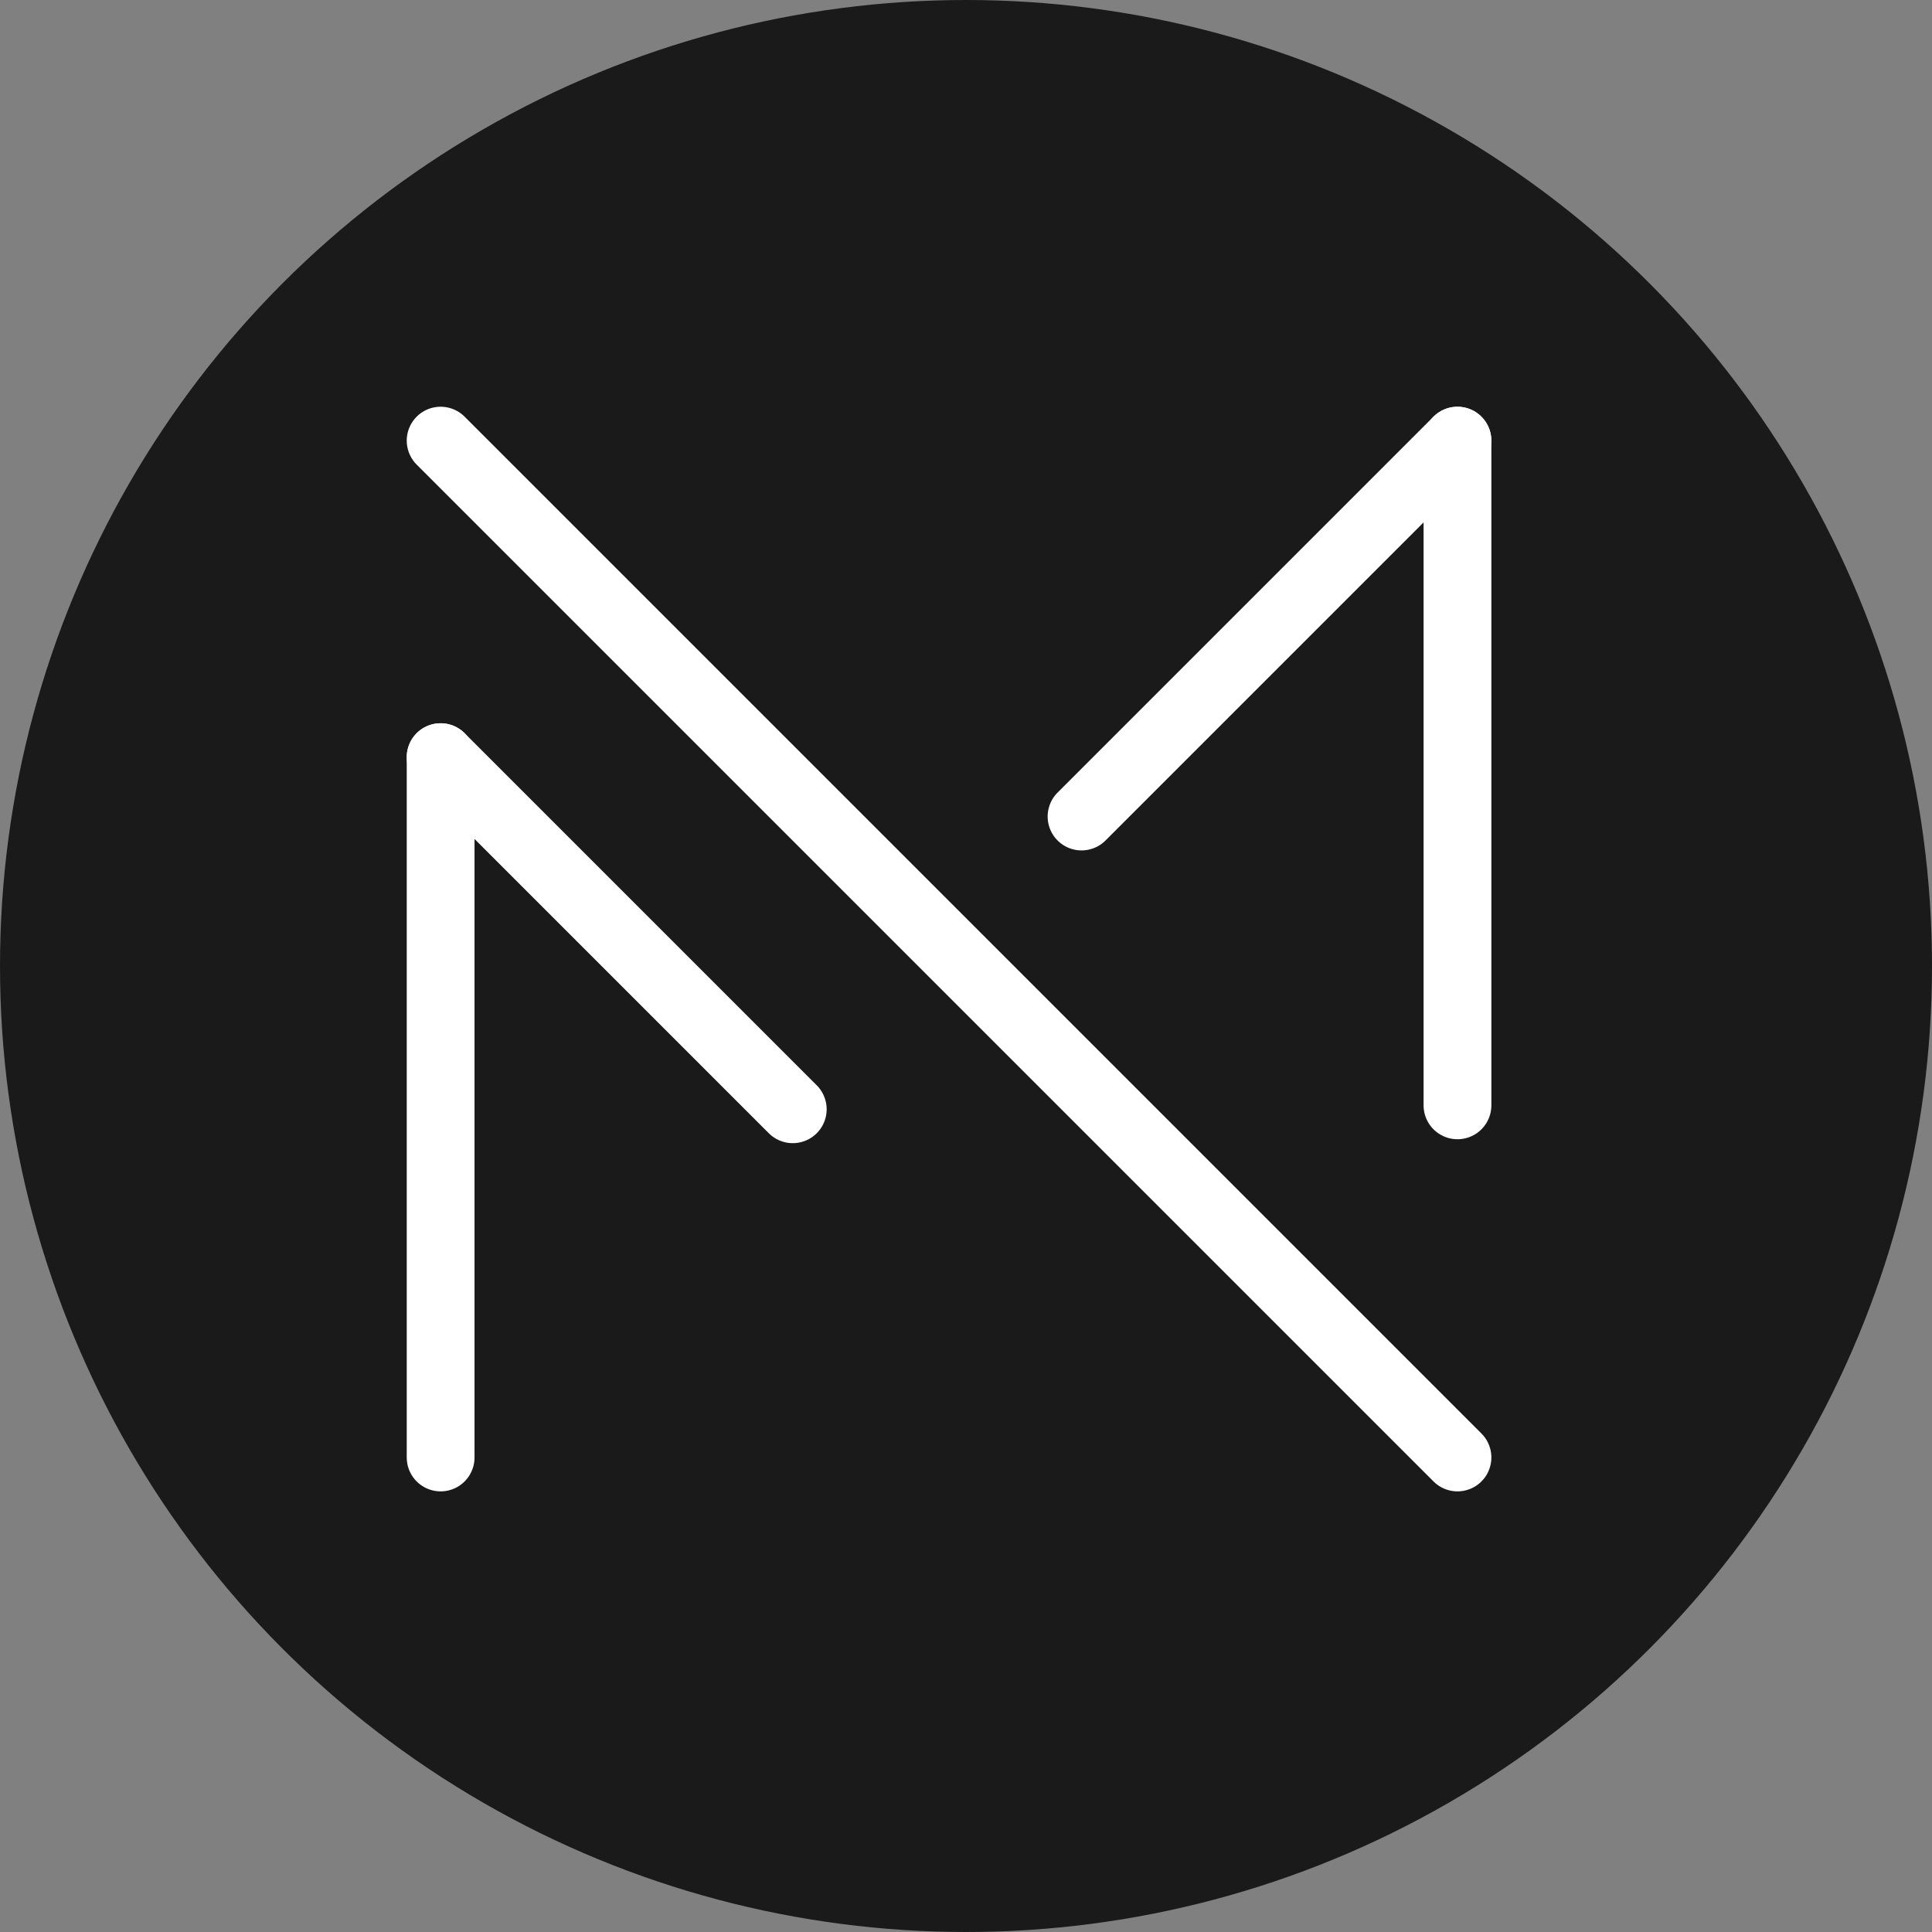
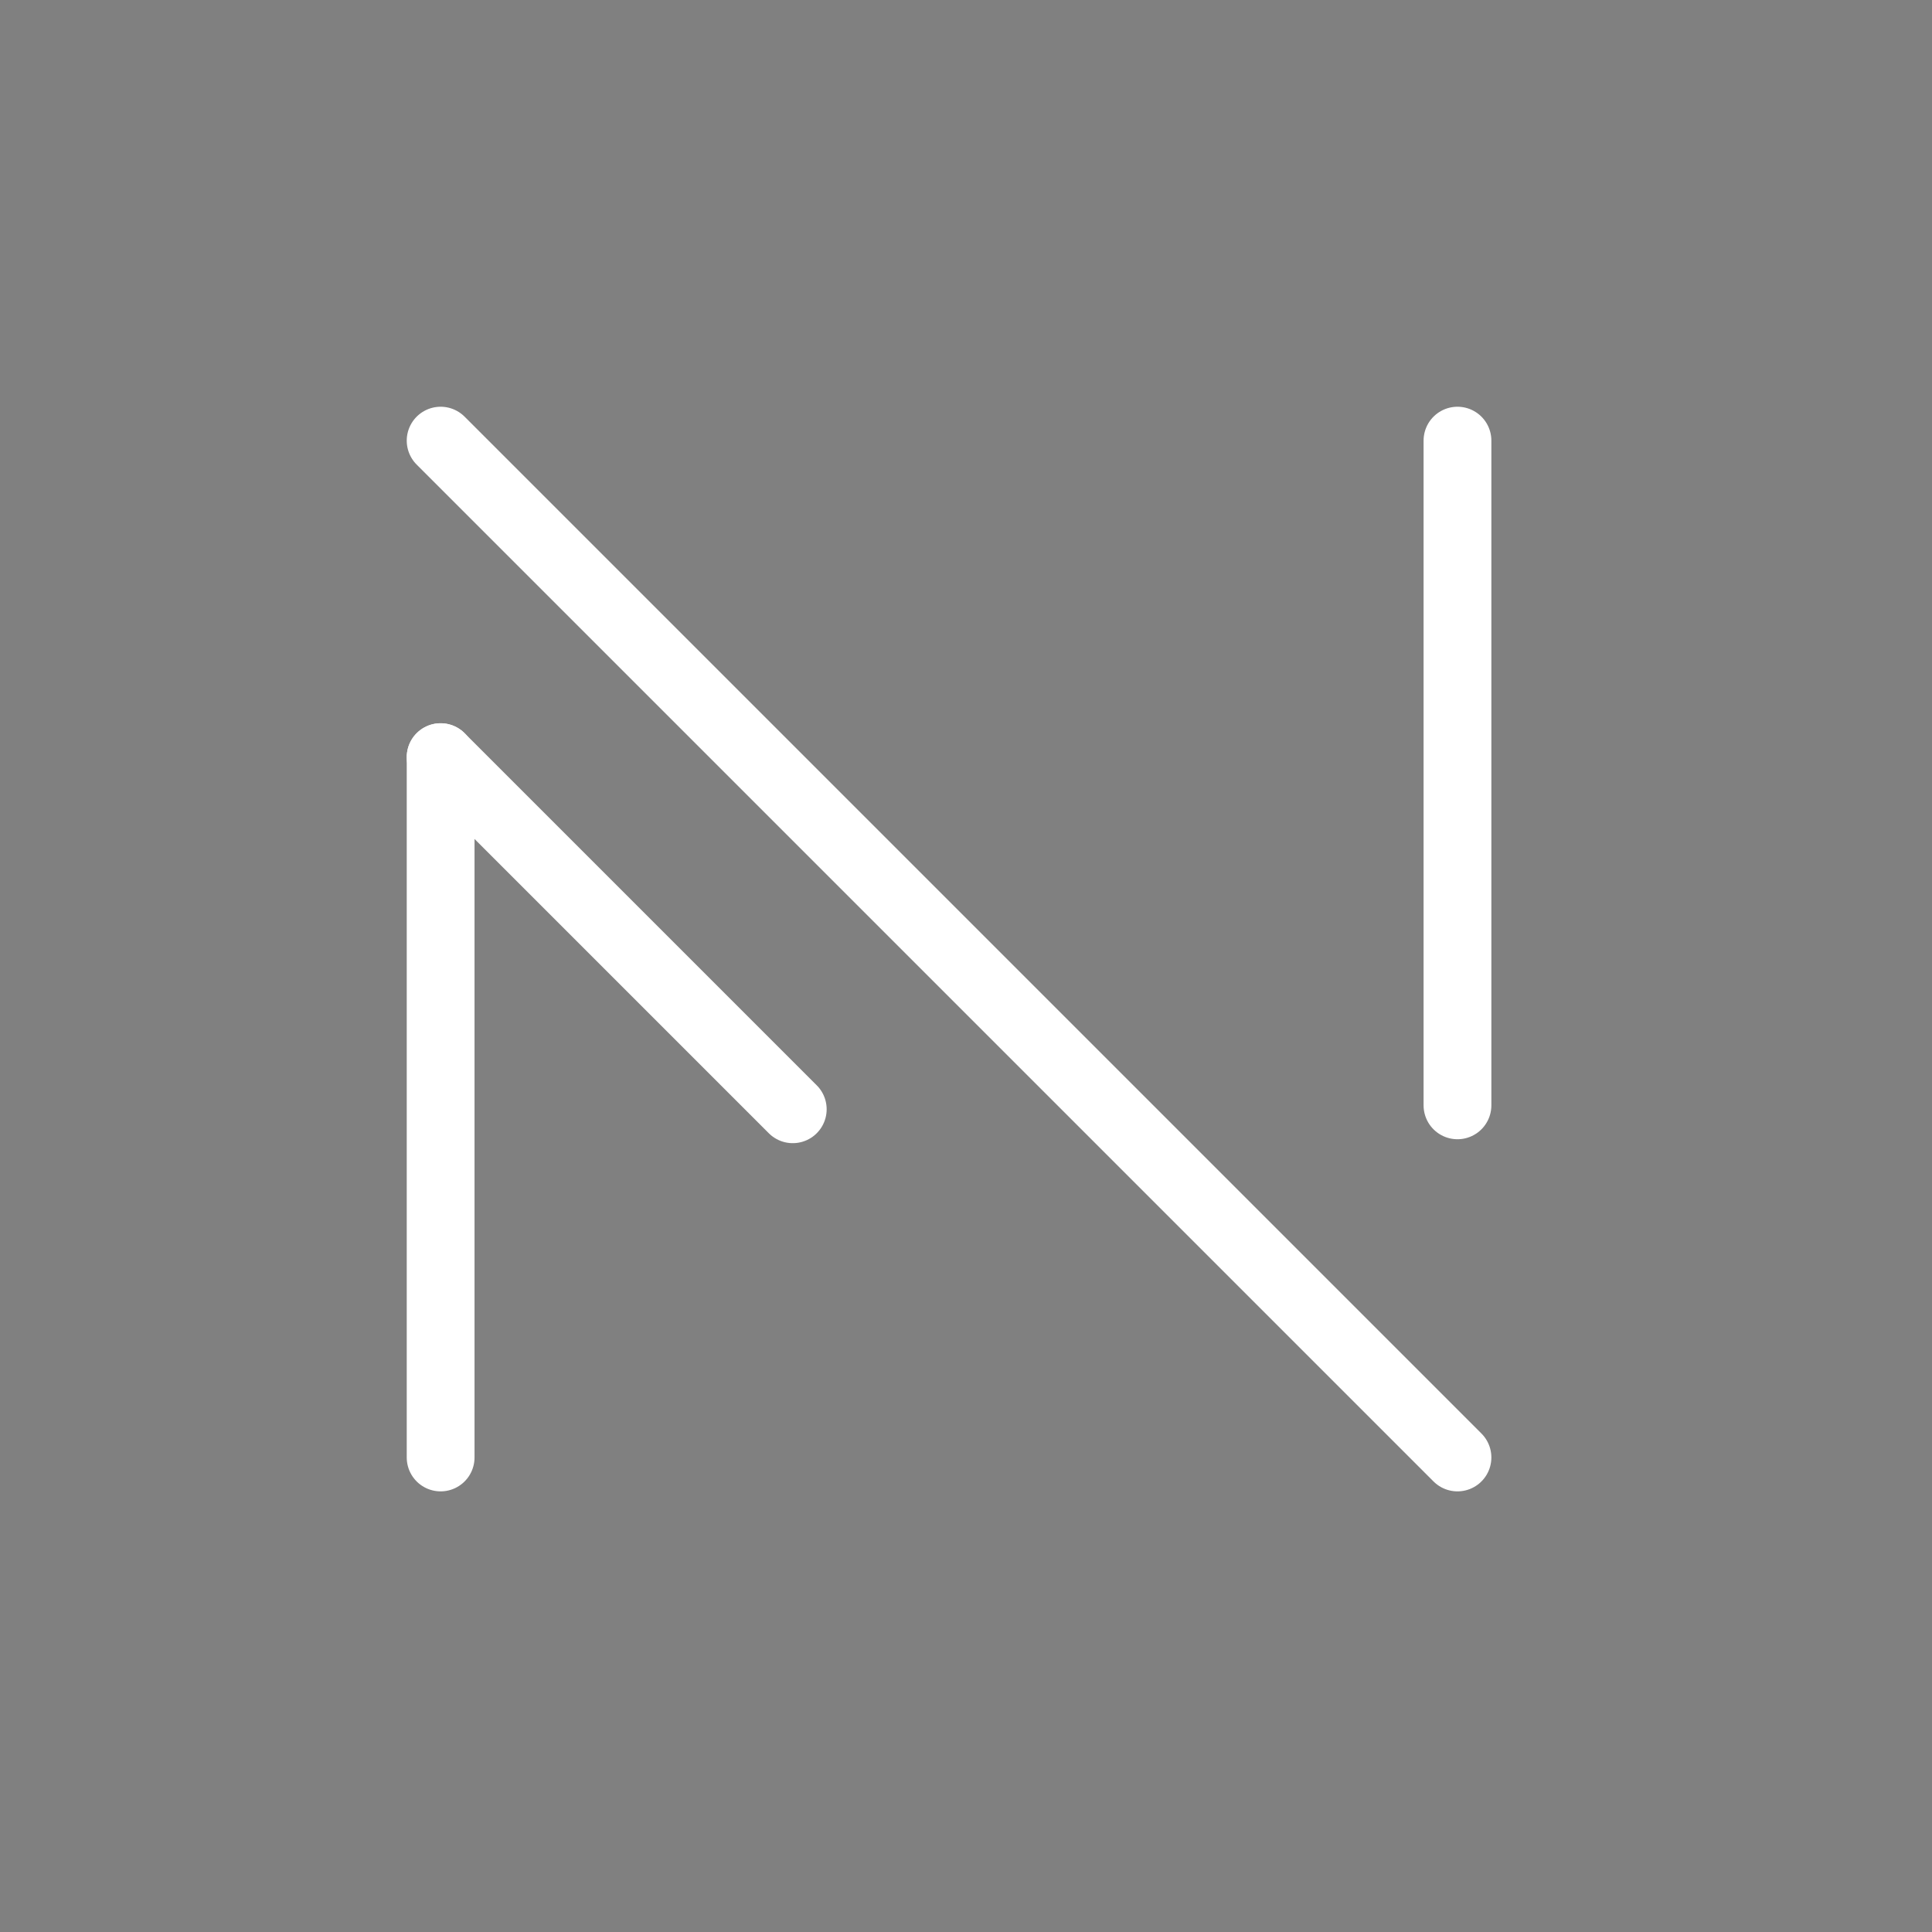
<svg xmlns="http://www.w3.org/2000/svg" width="57" height="57" viewBox="0 0 57 57" fill="none">
  <rect x="0" y="0" width="57" height="57" fill="#808080" stroke="none" />
-   <circle cx="28.5" cy="28.5" r="28.5" fill="#1A1A1A" />
  <path d="M13 22.338V43" stroke="white" stroke-width="2" stroke-linecap="round" />
  <path d="M13 22.338L23.389 32.727" stroke="white" stroke-width="2" stroke-linecap="round" />
  <path d="M43 13V32.611" stroke="white" stroke-width="2" stroke-linecap="round" />
-   <path d="M42.999 13L31.909 24.09" stroke="white" stroke-width="2" stroke-linecap="round" />
  <path d="M13 13L43 43" stroke="white" stroke-width="2" stroke-linecap="round" />
</svg>